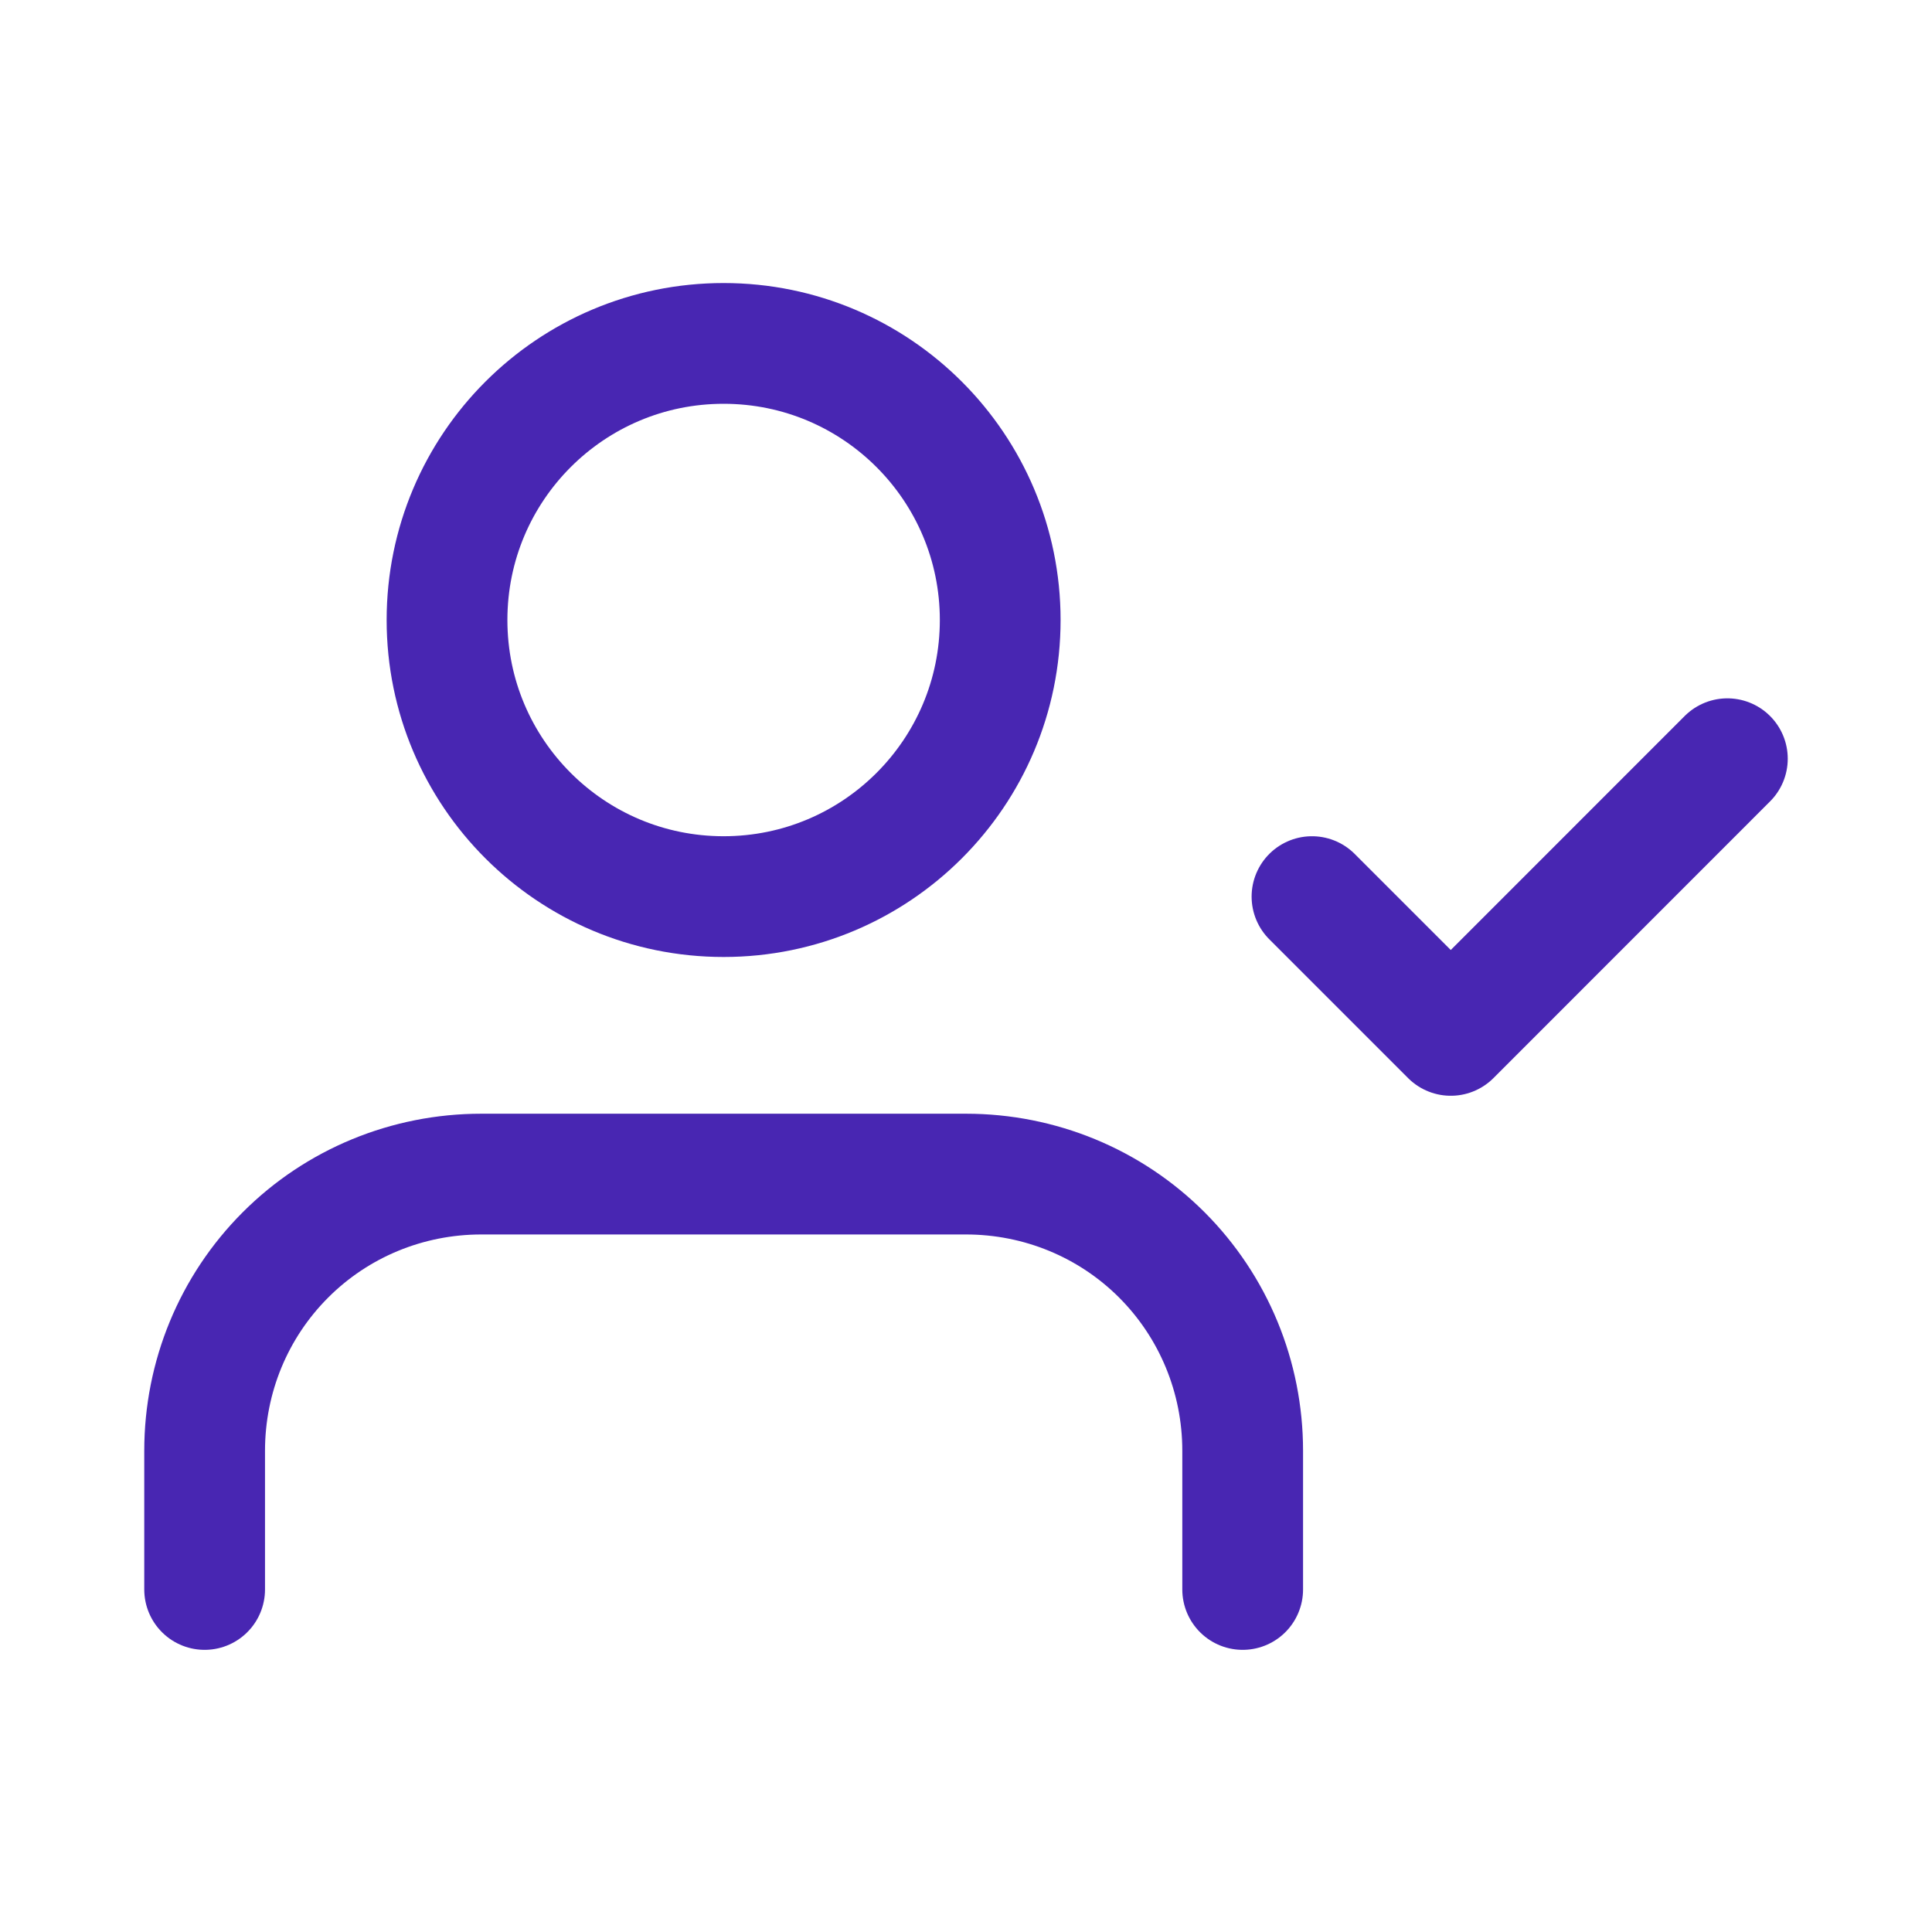
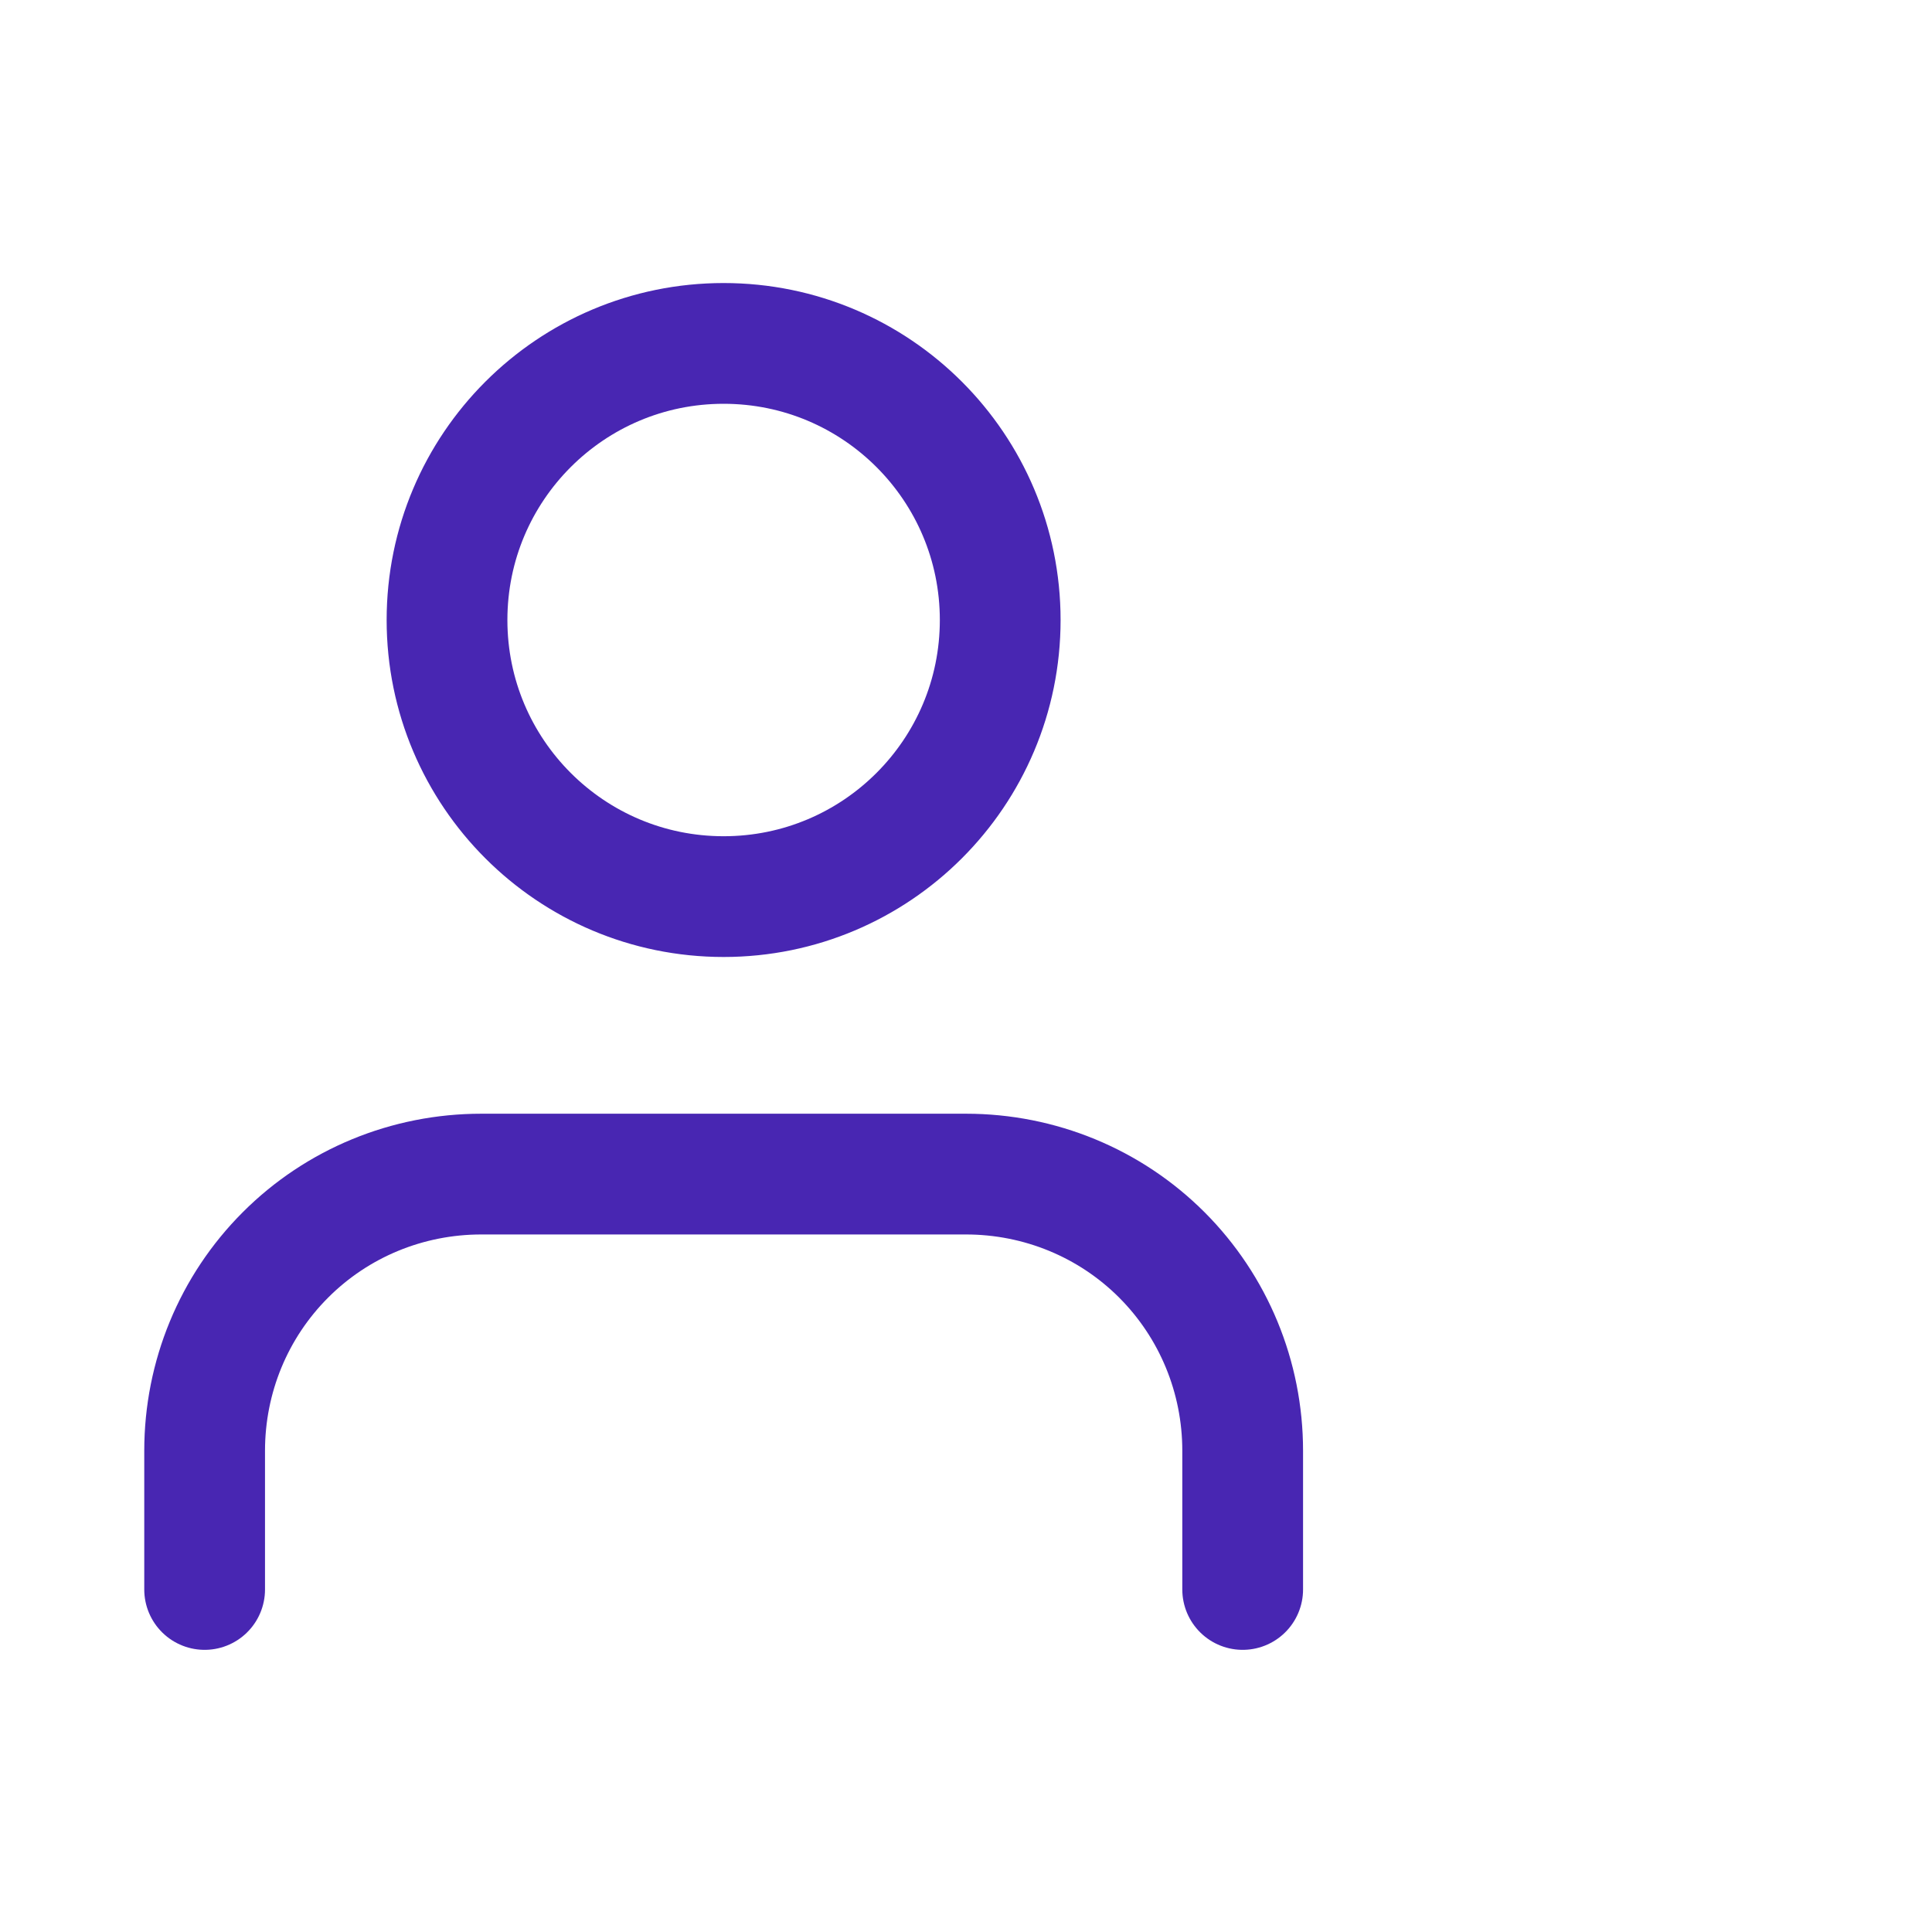
<svg xmlns="http://www.w3.org/2000/svg" width="24" height="24" viewBox="0 0 24 24" fill="none">
  <path d="M15.437 19.745V18.022C15.437 17.105 15.076 16.233 14.433 15.589C13.789 14.945 12.916 14.585 12 14.585H5.978C5.062 14.585 4.189 14.945 3.546 15.589C2.902 16.233 2.542 17.105 2.542 18.022V19.745" stroke="#4826B2" stroke-width="1.5" stroke-linecap="round" stroke-linejoin="round" />
-   <path d="M8.989 11.138C10.887 11.138 12.425 9.6 12.425 7.702C12.425 5.804 10.887 4.266 8.989 4.266C7.091 4.266 5.553 5.804 5.553 7.702C5.553 9.6 7.091 11.138 8.989 11.138Z" stroke="#4826B2" stroke-width="1.5" stroke-linecap="round" stroke-linejoin="round" />
-   <path d="M16.298 11.138L18.022 12.862L21.458 9.425" stroke="#4826B2" stroke-width="1.5" stroke-linecap="round" stroke-linejoin="round" />
+   <path d="M8.989 11.138C10.887 11.138 12.425 9.6 12.425 7.702C12.425 5.804 10.887 4.266 8.989 4.266C7.091 4.266 5.553 5.804 5.553 7.702C5.553 9.6 7.091 11.138 8.989 11.138" stroke="#4826B2" stroke-width="1.5" stroke-linecap="round" stroke-linejoin="round" />
</svg>